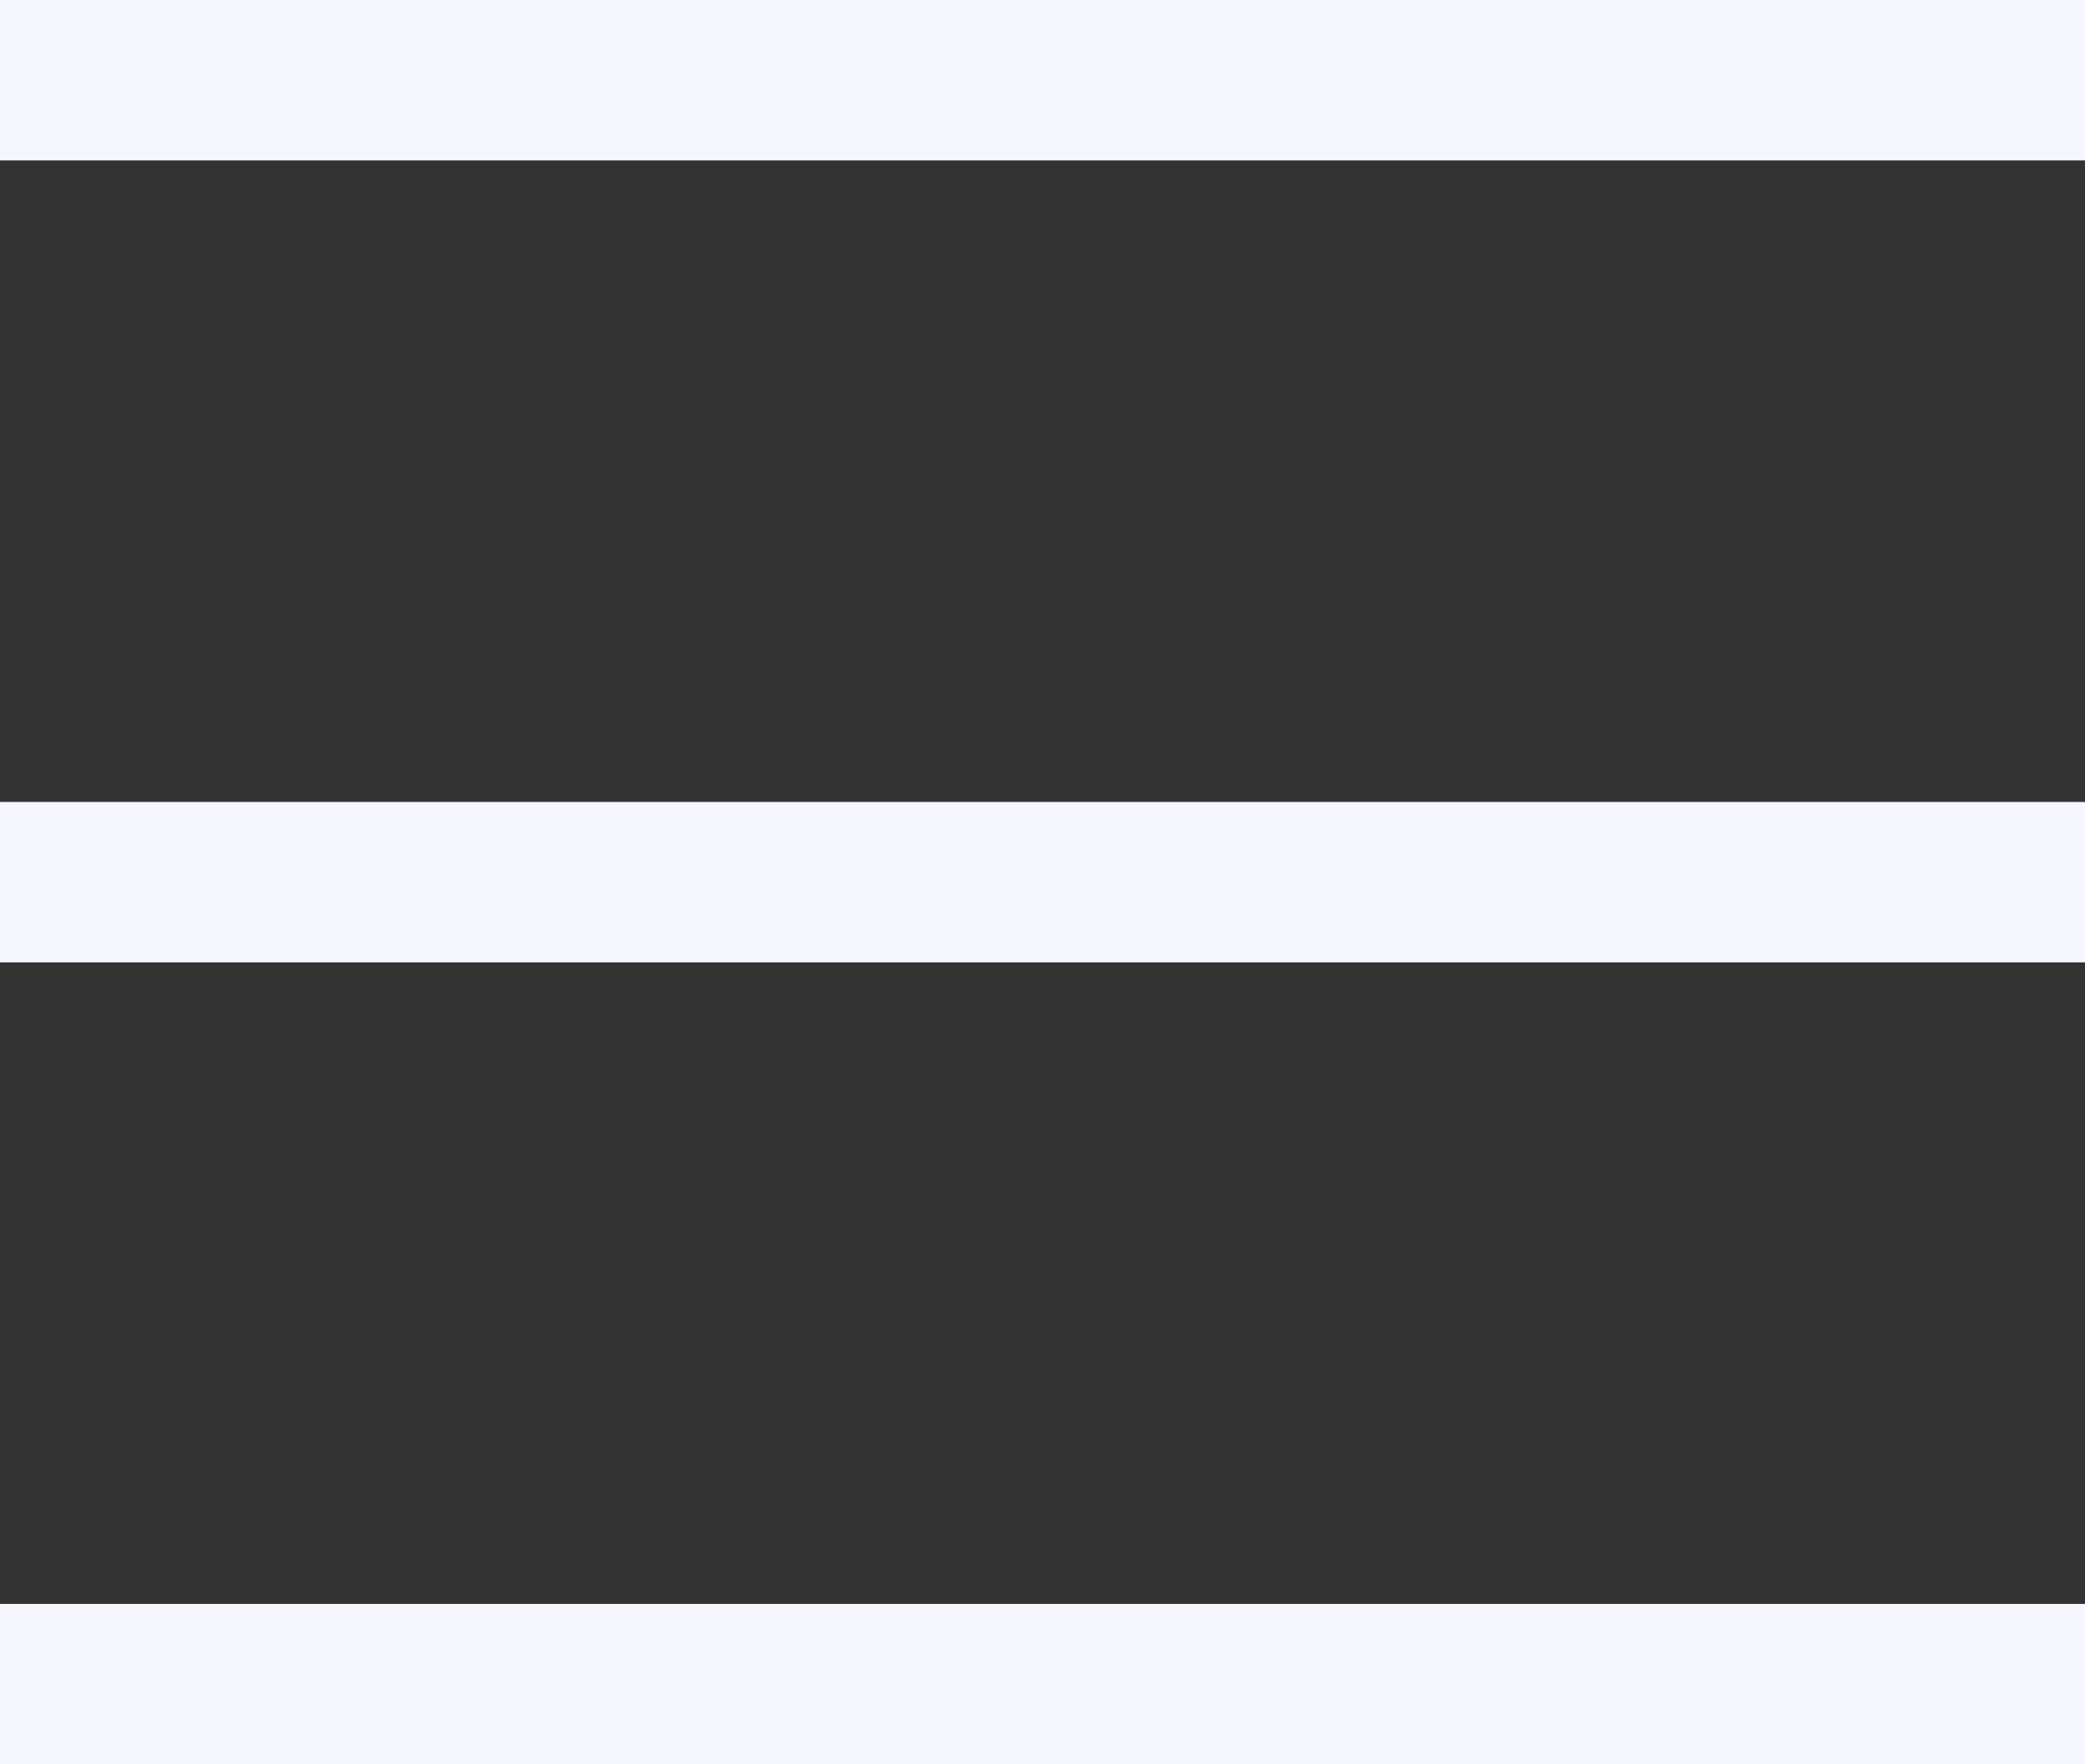
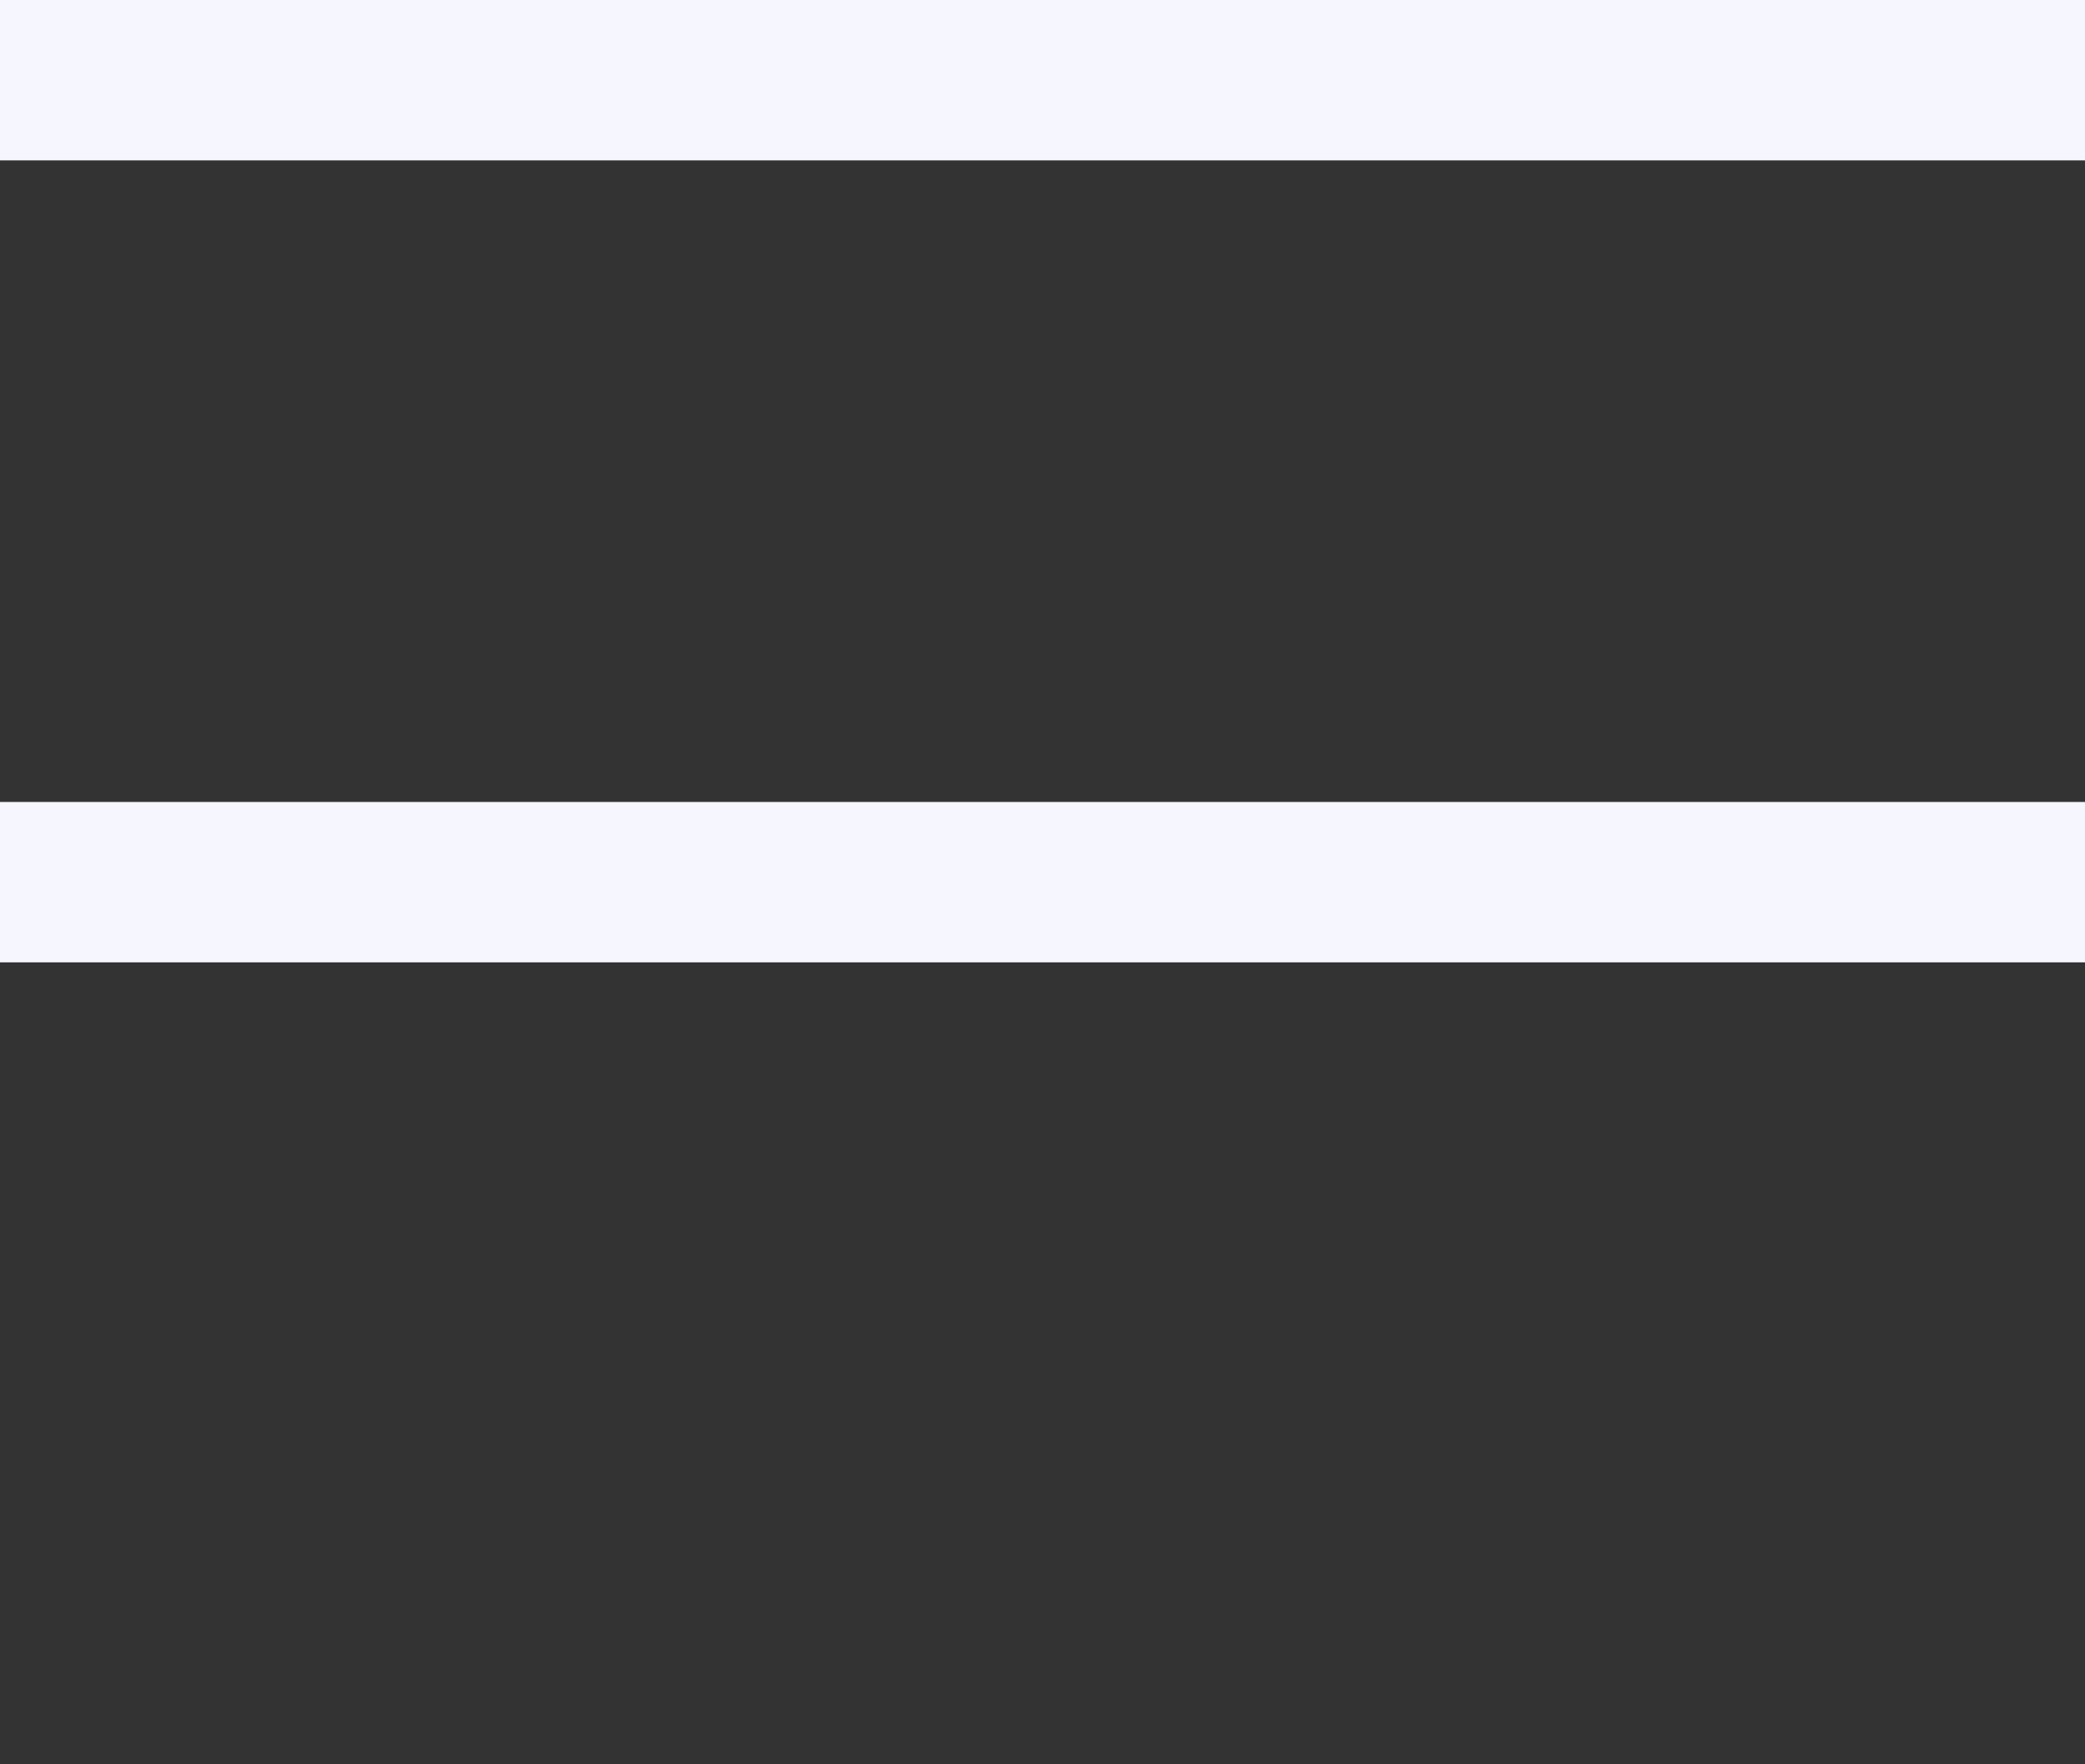
<svg xmlns="http://www.w3.org/2000/svg" width="26" height="22" fill="none">
  <rect width="100%" height="100%" fill="#333333" stroke="none" />
-   <path fill="#F5F6FE" d="M0 0h26v2H0zM0 10h26v2H0zM0 20h26v2H0z" />
+   <path fill="#F5F6FE" d="M0 0h26v2H0zM0 10h26v2H0zh26v2H0z" />
</svg>